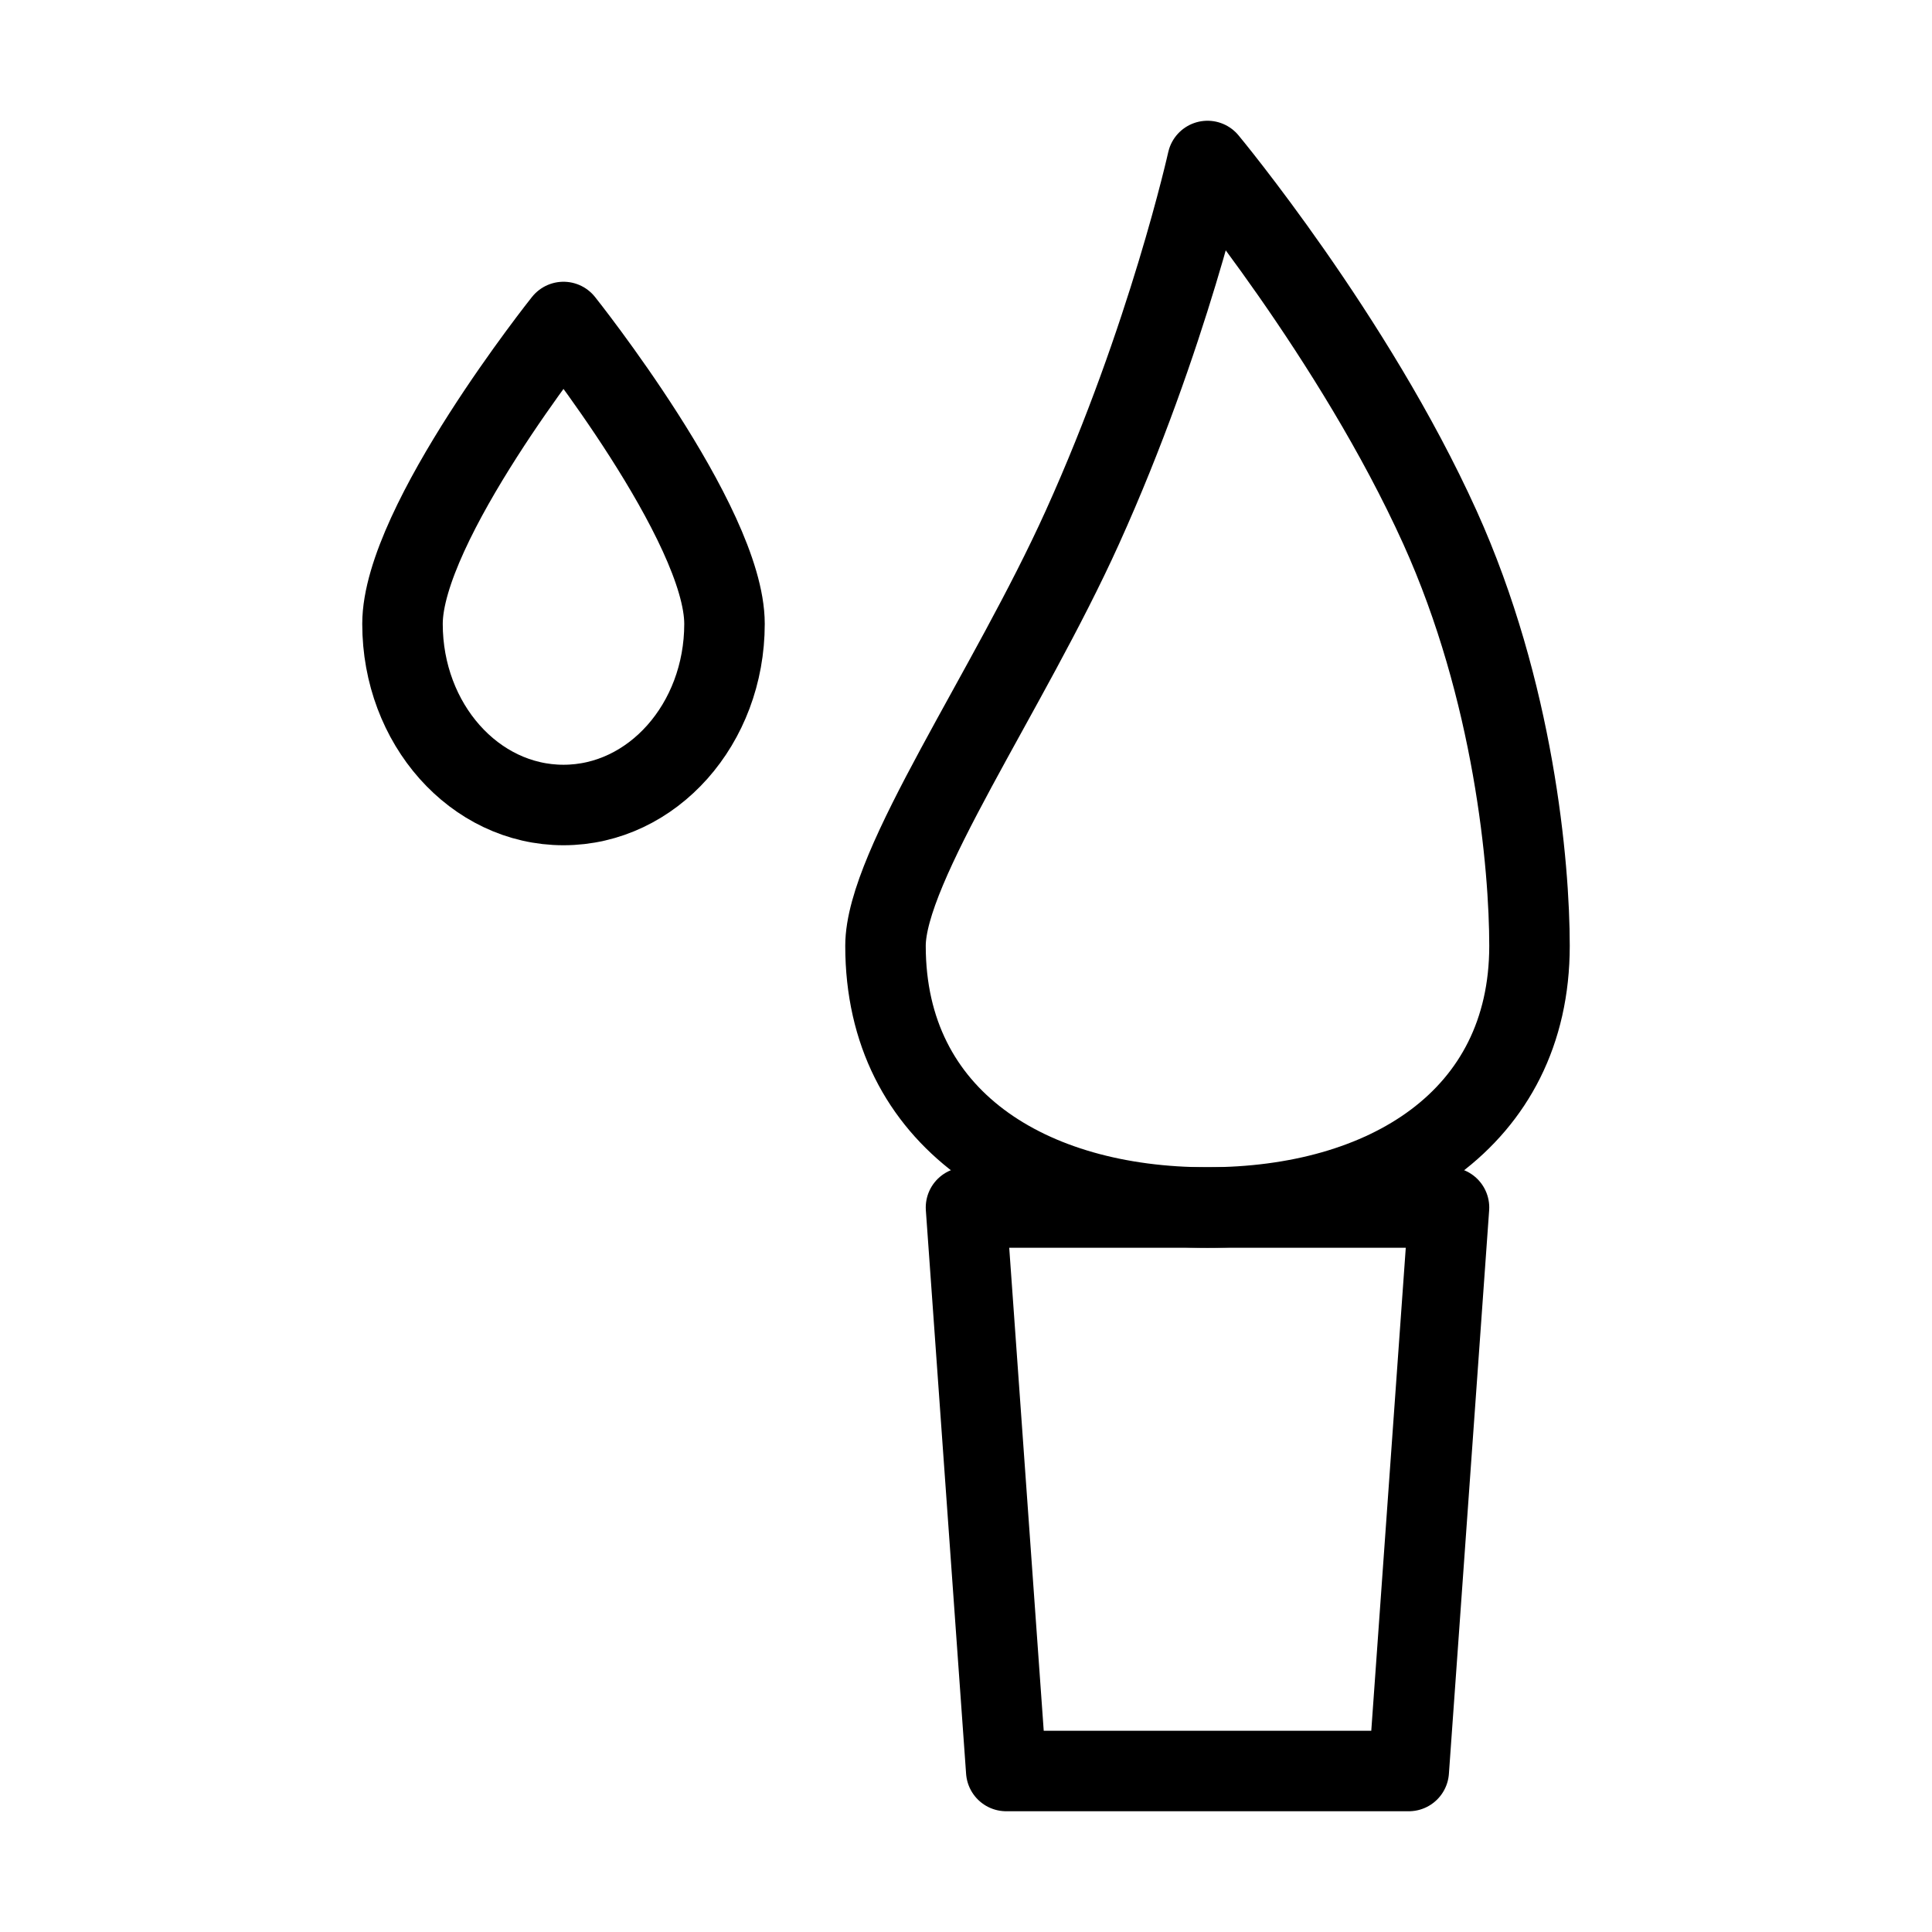
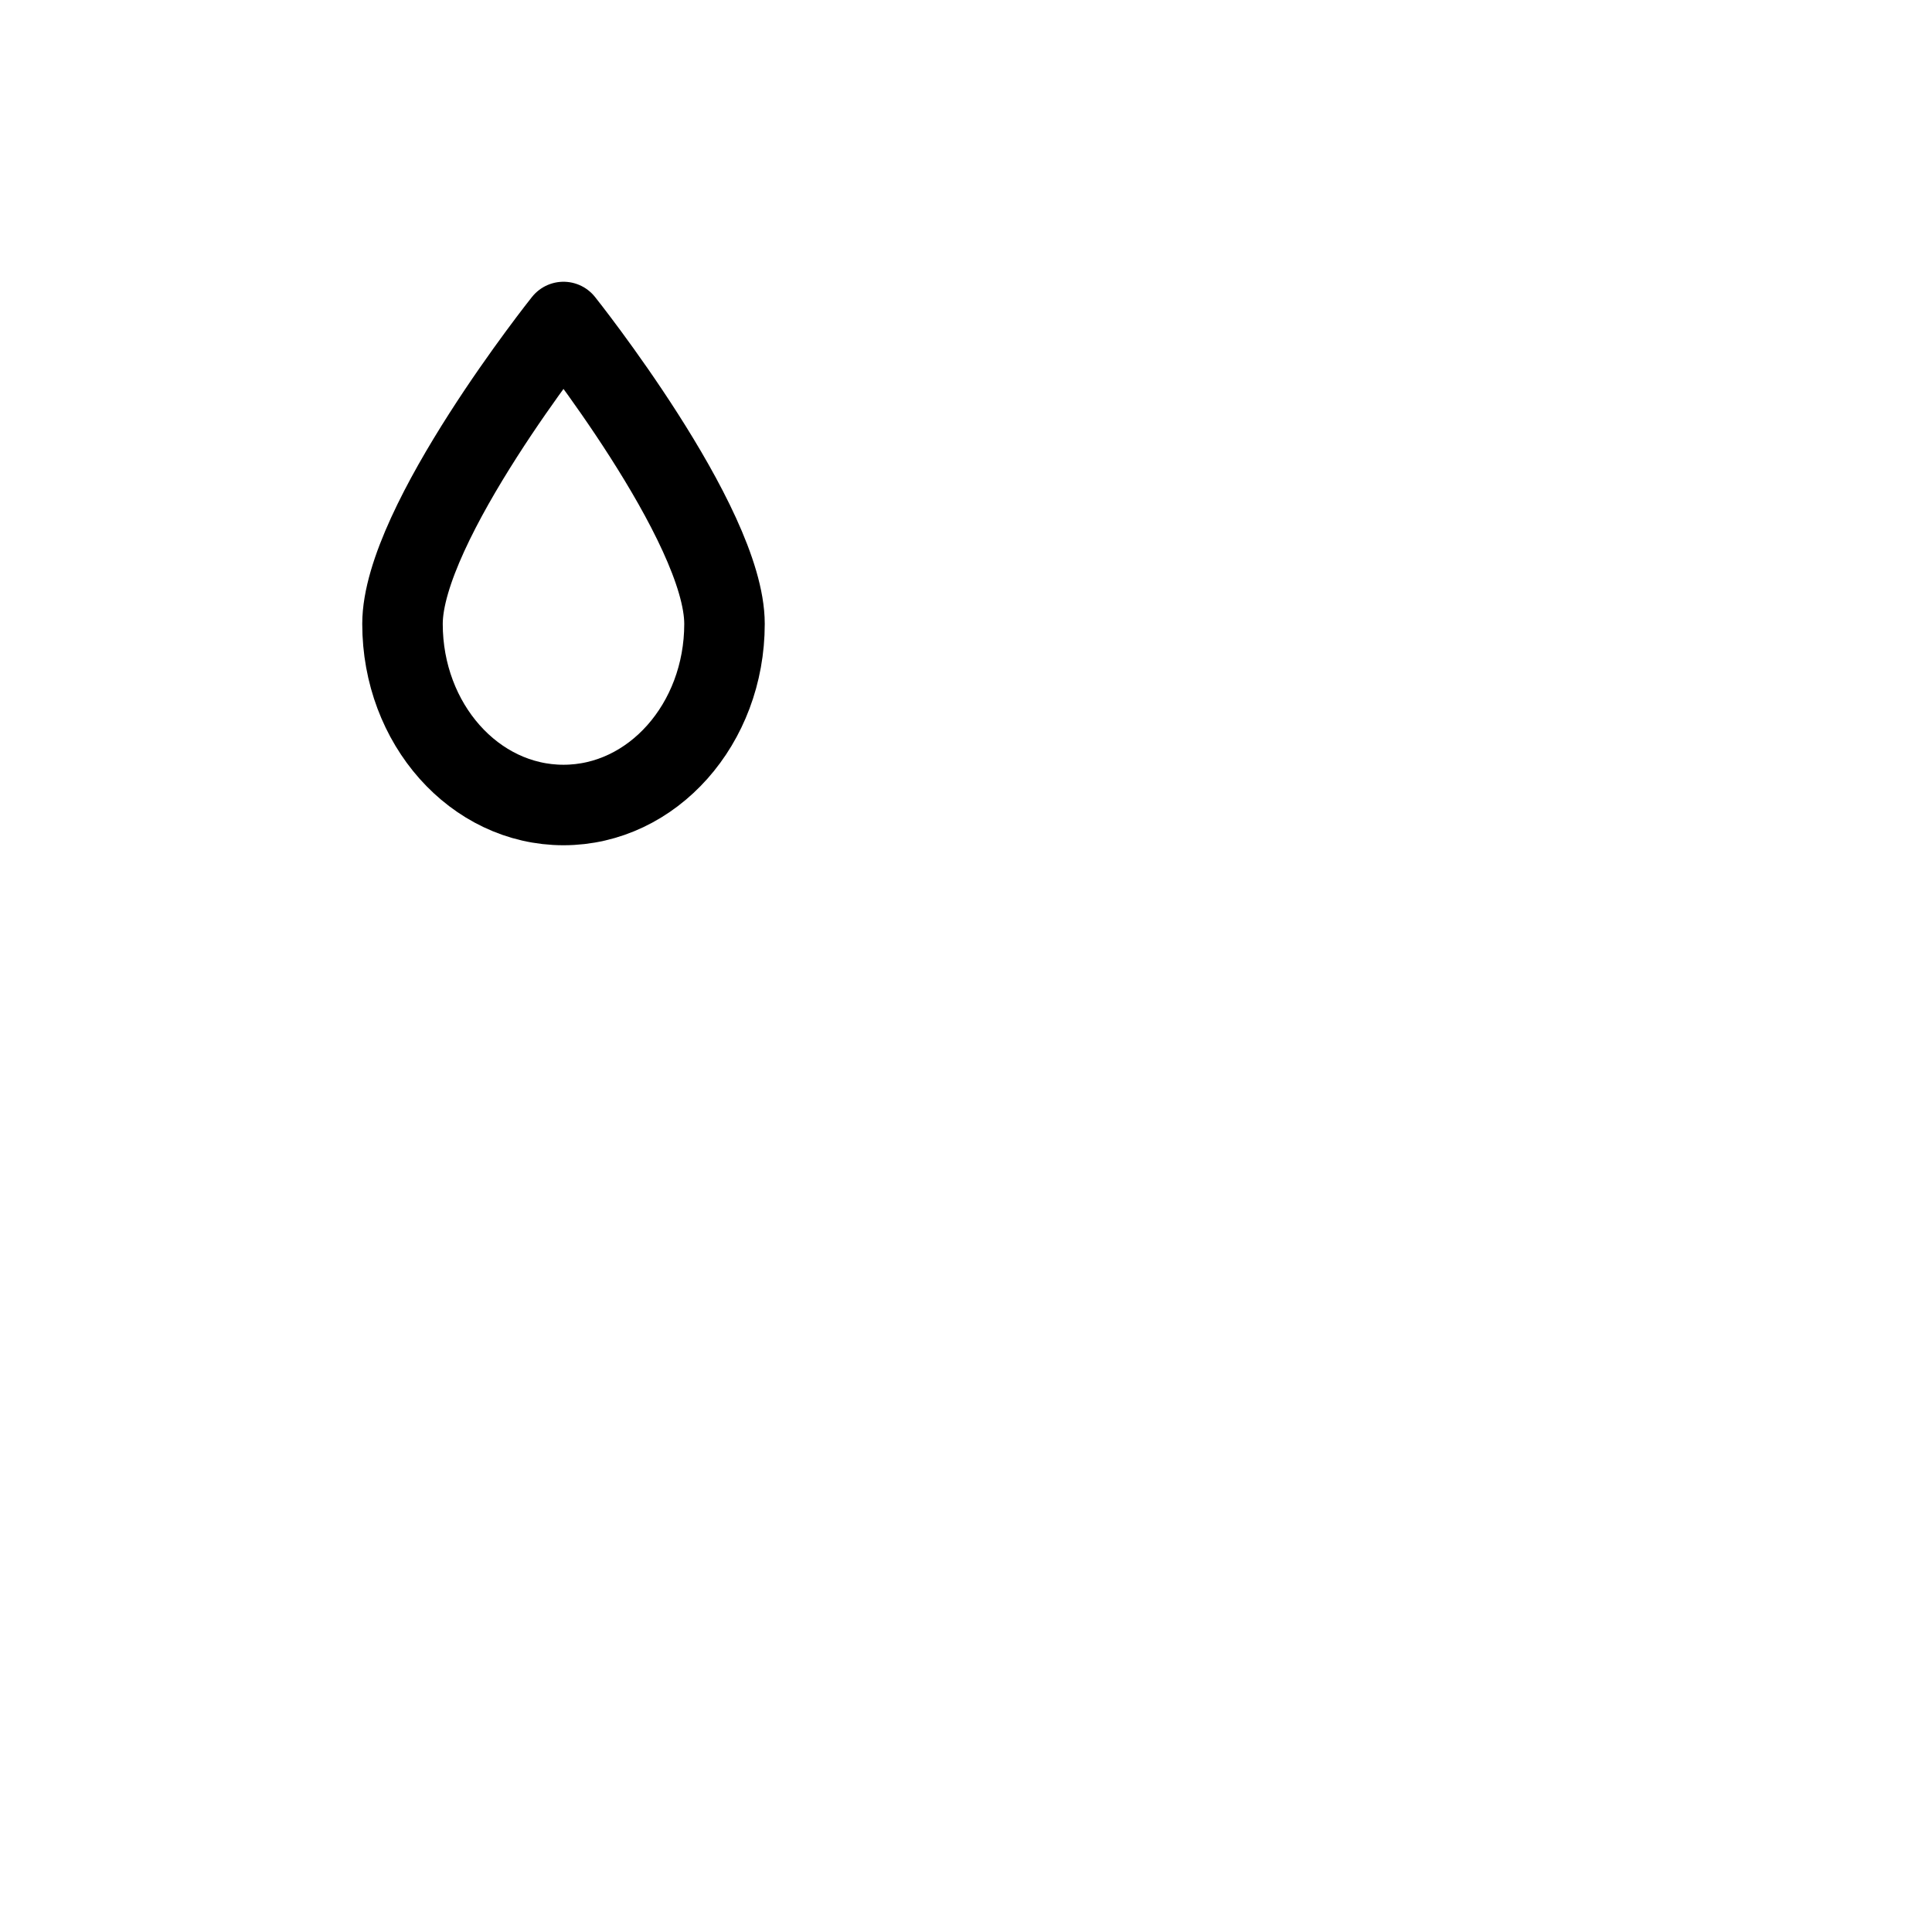
<svg xmlns="http://www.w3.org/2000/svg" width="24" height="24" viewBox="0 0 24 24" fill="none">
-   <path d="M12 15H18L17.5 22H12.5L12 15Z" stroke="black" stroke-linejoin="round" />
-   <path d="M19 11.75C19 13.904 17.209 15 15 15C12.791 15 11 13.904 11 11.75C11 10.752 12.525 8.587 13.446 6.55C14.514 4.189 15 2 15 2C15 2 16.819 4.189 17.887 6.55C18.808 8.587 19 10.752 19 11.75Z" stroke="black" stroke-linejoin="round" />
  <path d="M9 7.75C9 8.993 8.105 10 7 10C5.895 10 5 8.993 5 7.75C5 6.507 7 4 7 4C7 4 9 6.507 9 7.75Z" stroke="black" stroke-linejoin="round" />
</svg>